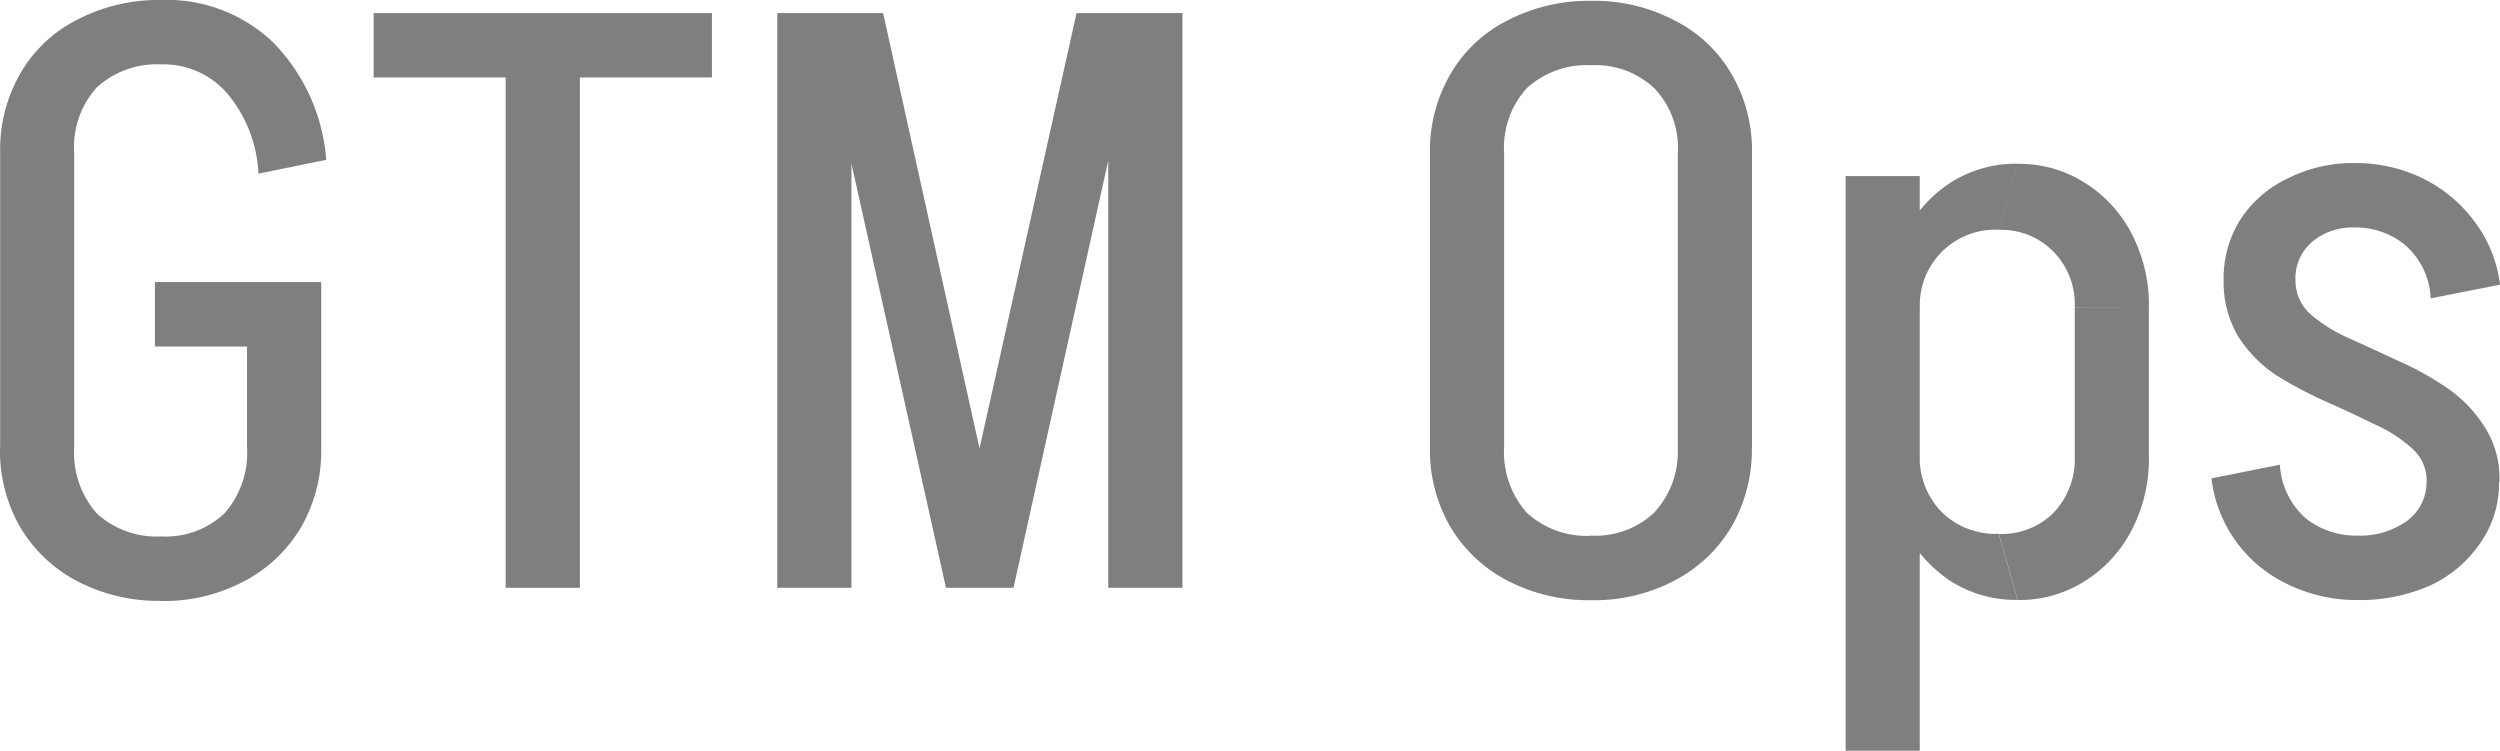
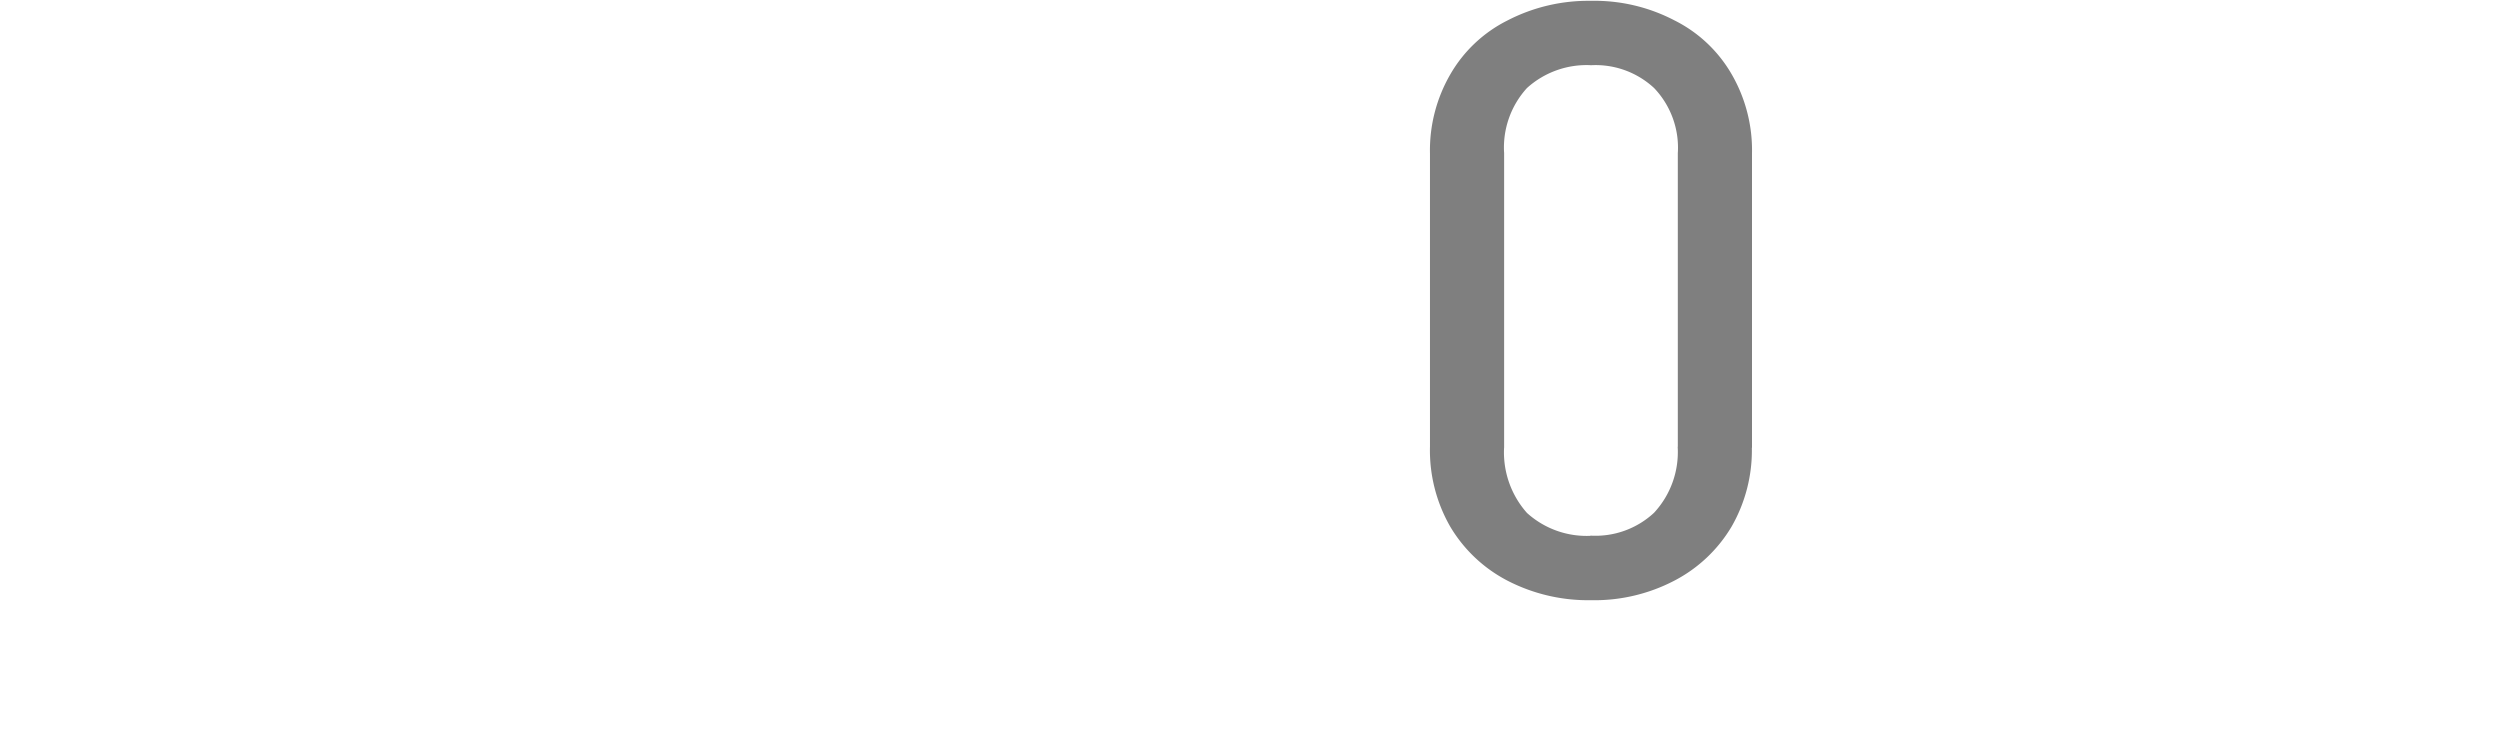
<svg xmlns="http://www.w3.org/2000/svg" width="80" height="24.027" viewBox="0 0 80 24.027">
  <g id="l7z7p9jwwprmgypzuwk" transform="translate(-0.668 -0.973)" opacity="0.5">
-     <path id="Path_70" data-name="Path 70" d="M5.625,12.061V10h5.322v2.061Zm2.948,3.261V10.078h2.374v5.244Zm-7.9,0V5.852H3.042v9.47Zm0-9.47A4.852,4.852,0,0,1,1.32,3.321,4.363,4.363,0,0,1,3.146,1.6,5.622,5.622,0,0,1,5.833.973V3.034a2.842,2.842,0,0,0-2.061.73,2.824,2.824,0,0,0-.73,2.087Zm0,9.444H3.042a2.916,2.916,0,0,0,.73,2.113,2.842,2.842,0,0,0,2.061.73V20.2a5.622,5.622,0,0,1-2.687-.626A4.589,4.589,0,0,1,1.32,17.852,4.9,4.9,0,0,1,.668,15.3ZM8.938,6.53a4.281,4.281,0,0,0-.991-2.557,2.684,2.684,0,0,0-2.139-.939V.973a4.921,4.921,0,0,1,3.6,1.357,6.013,6.013,0,0,1,1.7,3.757ZM10.947,15.3a4.9,4.9,0,0,1-.652,2.557,4.589,4.589,0,0,1-1.826,1.722,5.47,5.47,0,0,1-2.661.626V18.139a2.75,2.75,0,0,0,2.035-.73,2.916,2.916,0,0,0,.73-2.113Z" />
-     <path id="Path_71" data-name="Path 71" d="M12.624,3.452V1.391H23.45V3.452ZM16.85,19.783V1.391h2.374V19.783Z" />
-     <path id="Path_72" data-name="Path 72" d="M31.018,19.783l4.1-18.392h2.061L33.1,19.783Zm-.078,0-4.1-18.392h2.087L33,19.783Zm-5.4,0V1.391h2.374V19.783Zm10.592,0V1.391h2.374V19.783Z" />
    <path id="Path_73" data-name="Path 73" d="M54.358,15.3V5.852h2.374V15.3Zm-7.931,0V5.852H48.8V15.3Zm10.3-9.418H54.358A2.767,2.767,0,0,0,53.6,3.791a2.75,2.75,0,0,0-2.035-.73V1a5.526,5.526,0,0,1,2.687.626A4.362,4.362,0,0,1,56.08,3.347,4.852,4.852,0,0,1,56.732,5.878Zm-10.3,0a4.852,4.852,0,0,1,.652-2.531,4.362,4.362,0,0,1,1.826-1.722A5.622,5.622,0,0,1,51.592,1V3.06a2.842,2.842,0,0,0-2.061.73A2.824,2.824,0,0,0,48.8,5.878Zm10.3,9.392a4.9,4.9,0,0,1-.652,2.557,4.589,4.589,0,0,1-1.826,1.722,5.526,5.526,0,0,1-2.687.626V18.113a2.75,2.75,0,0,0,2.035-.731,2.856,2.856,0,0,0,.757-2.113Zm-10.3,0H48.8a2.916,2.916,0,0,0,.731,2.113,2.842,2.842,0,0,0,2.061.731v2.061a5.622,5.622,0,0,1-2.687-.626,4.588,4.588,0,0,1-1.826-1.722A4.9,4.9,0,0,1,46.427,15.269Z" />
-     <path id="Path_74" data-name="Path 74" d="M59.729,19.757H62.1V25H59.729ZM62.1,6.608V19.783H59.729V6.608Zm7.331,4.2v4.774H67.06V10.808ZM67.06,15.582h2.374a4.973,4.973,0,0,1-.548,2.348,4.182,4.182,0,0,1-1.513,1.643,3.887,3.887,0,0,1-2.139.6l-.6-2.113a2.366,2.366,0,0,0,1.748-.678A2.489,2.489,0,0,0,67.06,15.582Zm-6-.078H62.1a2.5,2.5,0,0,0,.7,1.852,2.471,2.471,0,0,0,1.826.7l.6,2.113a3.887,3.887,0,0,1-2.139-.6,4.456,4.456,0,0,1-1.487-1.67A5.188,5.188,0,0,1,61.059,15.5Zm6-4.7a2.4,2.4,0,0,0-.678-1.774,2.319,2.319,0,0,0-1.748-.7l.6-2.113a3.887,3.887,0,0,1,2.139.6A4.182,4.182,0,0,1,68.886,8.46a4.973,4.973,0,0,1,.548,2.348Zm-6,.052a5.031,5.031,0,0,1,.548-2.374,4.208,4.208,0,0,1,1.487-1.67,3.887,3.887,0,0,1,2.139-.6l-.6,2.113a2.415,2.415,0,0,0-2.53,2.531Z" />
-     <path id="Path_75" data-name="Path 75" d="M78.32,16.391a1.367,1.367,0,0,0-.469-1.07,4.378,4.378,0,0,0-1.226-.783q-.73-.365-1.565-.73a13.5,13.5,0,0,1-1.565-.835,4.24,4.24,0,0,1-1.2-1.226,3.4,3.4,0,0,1-.47-1.826h2.3a1.447,1.447,0,0,0,.47,1.1,4.9,4.9,0,0,0,1.2.757q.757.339,1.591.731a9.707,9.707,0,0,1,1.565.861,4.24,4.24,0,0,1,1.2,1.226,3.056,3.056,0,0,1,.5,1.8H78.32ZM76.1,20.174V18.113a2.579,2.579,0,0,0,1.591-.47,1.533,1.533,0,0,0,.626-1.252h2.322a3.34,3.34,0,0,1-.6,1.957A3.935,3.935,0,0,1,78.451,19.7,5.548,5.548,0,0,1,76.1,20.174ZM71.824,9.921a3.517,3.517,0,0,1,.522-1.9,3.635,3.635,0,0,1,1.513-1.33A4.613,4.613,0,0,1,76,6.191V8.252a2.012,2.012,0,0,0-1.357.47,1.543,1.543,0,0,0-.522,1.2Zm1.8,5.922a2.473,2.473,0,0,0,.835,1.722,2.6,2.6,0,0,0,1.644.548v2.061a5,5,0,0,1-2.217-.5,4.3,4.3,0,0,1-2.452-3.392Zm4.826-5.322A2.4,2.4,0,0,0,77.616,8.8,2.494,2.494,0,0,0,76,8.252V6.191a4.889,4.889,0,0,1,2.217.5,4.519,4.519,0,0,1,1.644,1.383,4.205,4.205,0,0,1,.809,2.009Z" />
  </g>
</svg>